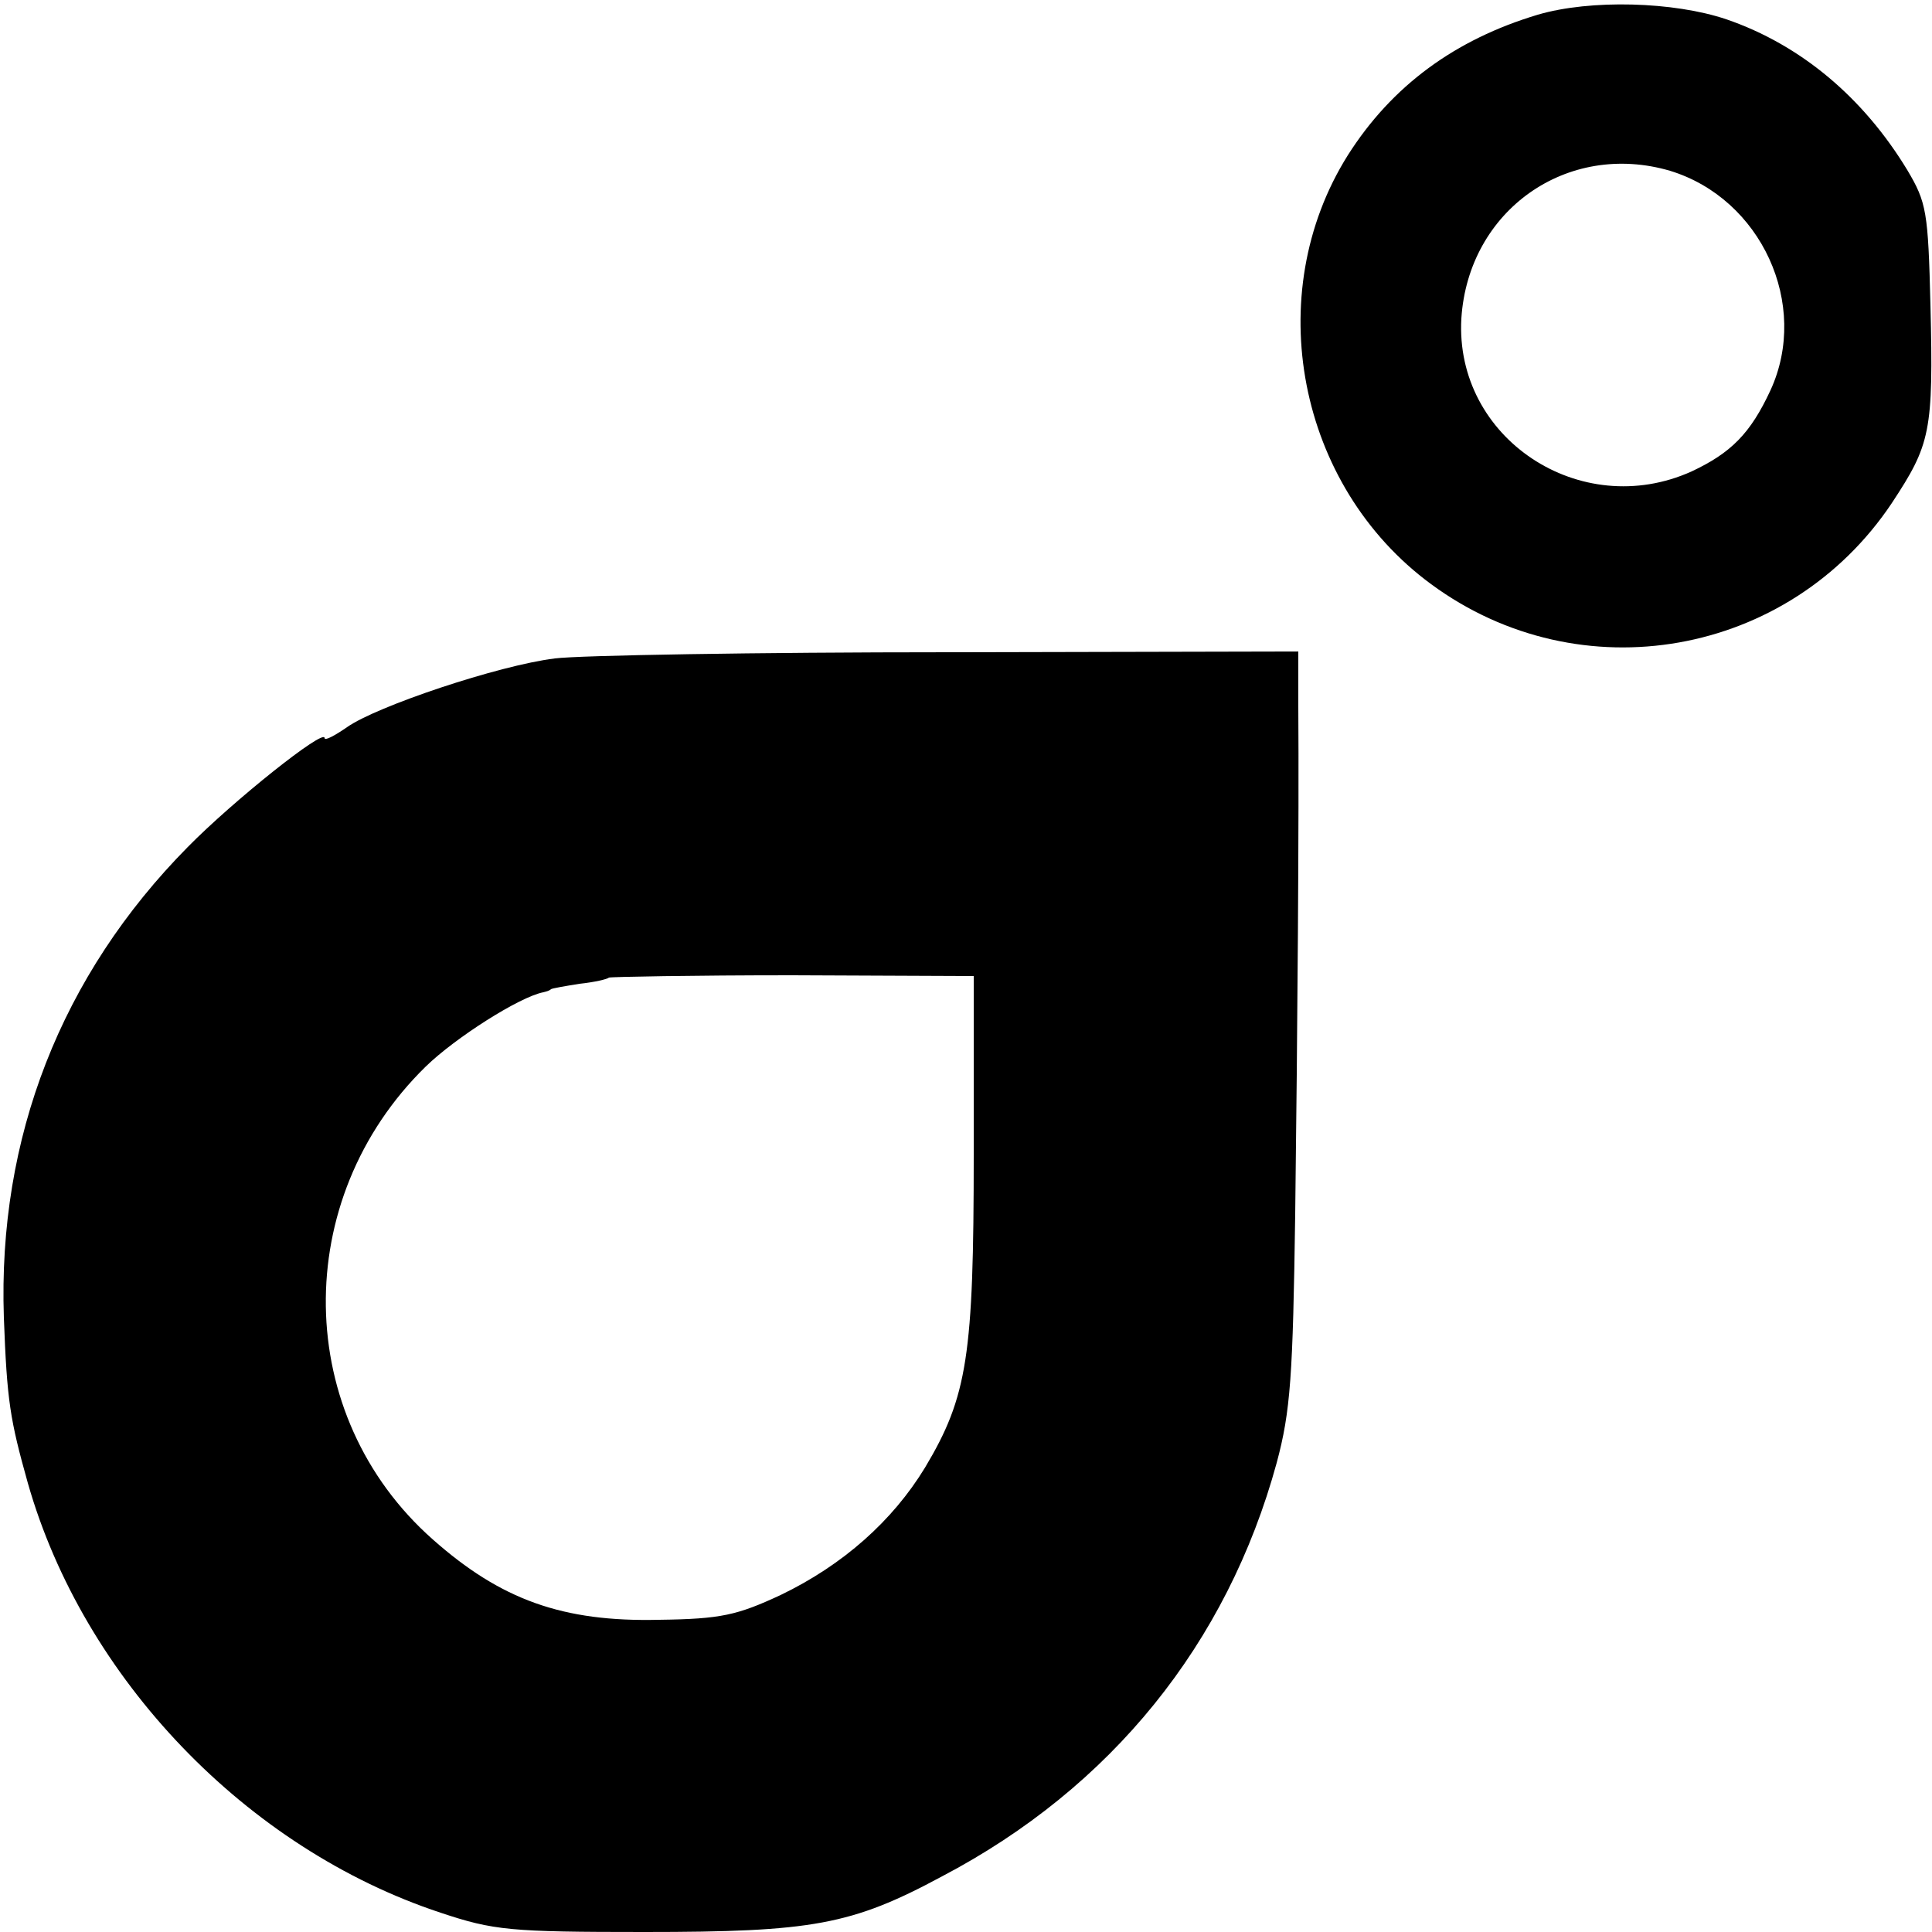
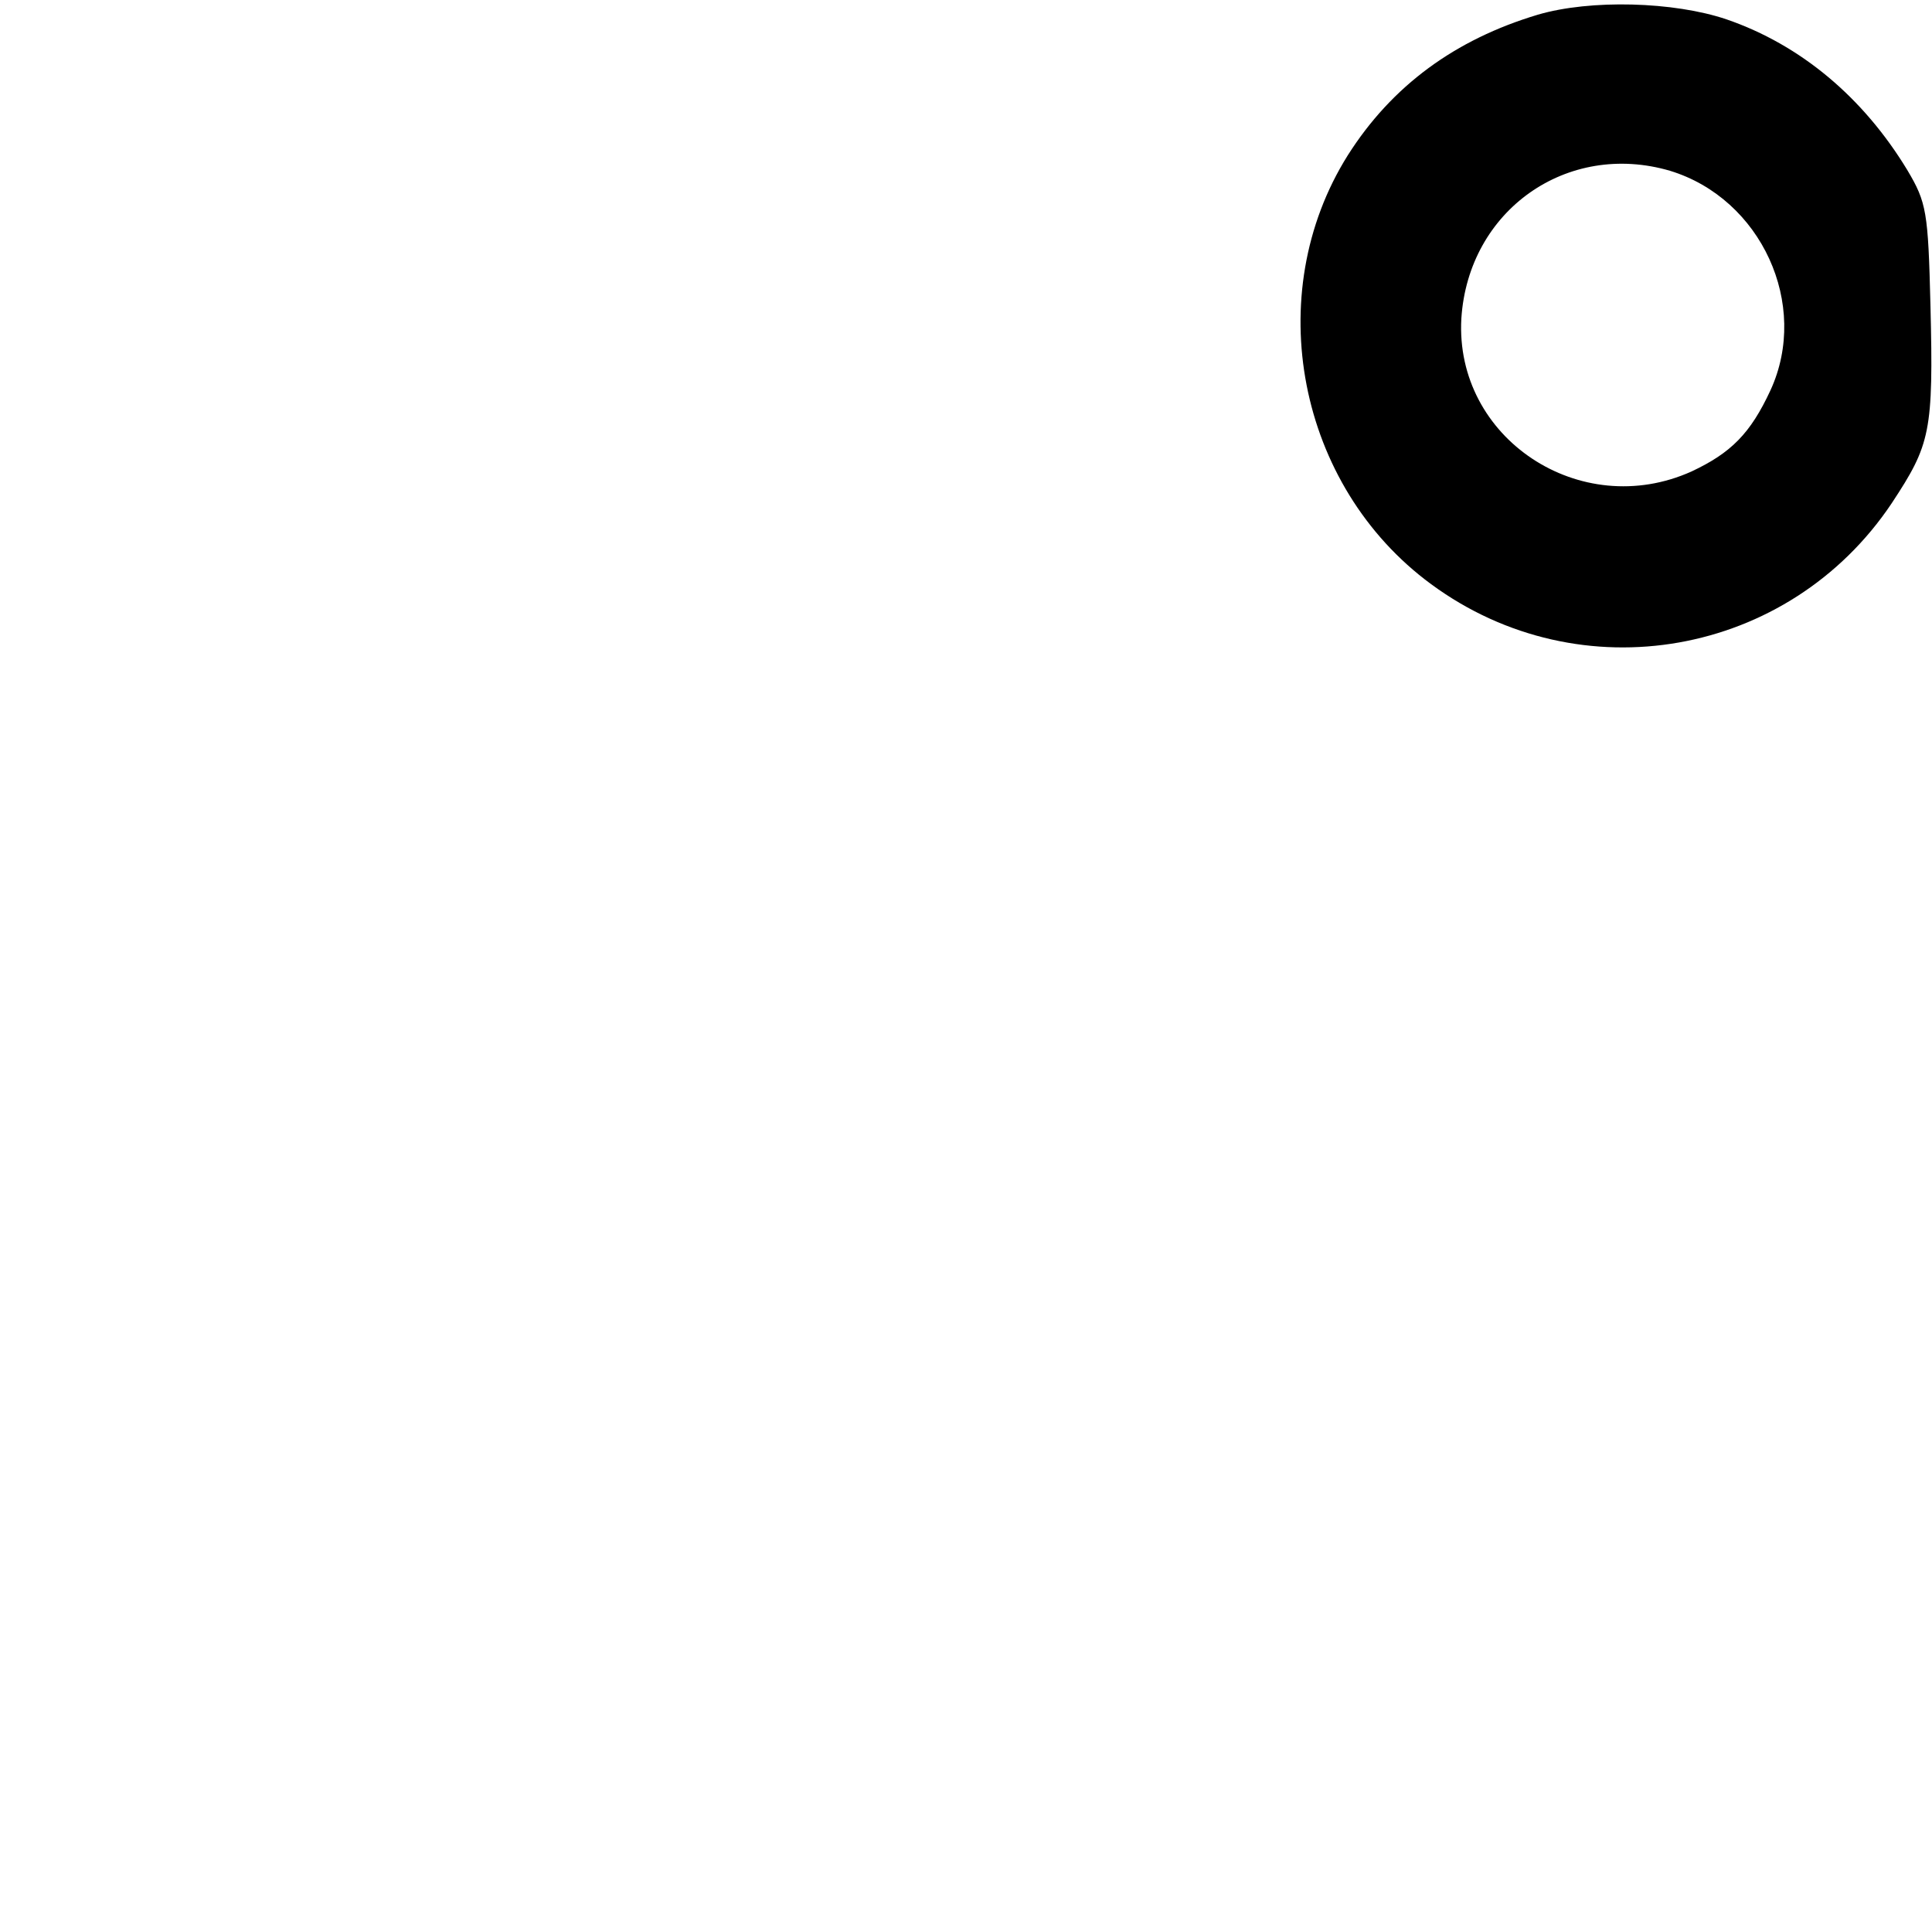
<svg xmlns="http://www.w3.org/2000/svg" version="1.0" width="250pt" height="250pt" viewBox="0 0 250 250" preserveAspectRatio="xMidYMid meet">
  <g transform="translate(0,250) scale(0.1,-0.1)" fill="#000000" stroke="none">
    <path d="M1990 2481 c-107 -32 -189 -92 -246 -182 -113 -180 -65 -428 108 -555 193 -142 463 -94 596 105 50 76 54 92 50 256 -3 121 -5 133 -30 175 -57 94 -138 162 -234 195 -68 23 -176 26 -244 6z m171 -202 c118 -36 181 -173 130 -284 -26 -56 -51 -81 -102 -105 -144 -65 -307 43 -298 198 9 140 137 230 270 191z" />
-     <path d="M718 1648 c-73 -9 -231 -62 -269 -89 -16 -11 -29 -18 -29 -14 0 13 -118 -81 -177 -141 -164 -166 -246 -376 -238 -609 4 -108 8 -132 31 -214 72 -253 283 -473 534 -556 69 -23 90 -25 264 -25 217 0 268 9 385 72 219 115 369 301 433 535 18 67 21 112 24 323 3 238 5 511 4 656 l0 71 -452 -1 c-249 0 -479 -4 -510 -8z m542 -642 c0 -260 -8 -313 -63 -405 -42 -69 -106 -126 -187 -165 -56 -26 -77 -31 -157 -32 -125 -3 -205 26 -293 104 -181 160 -185 440 -9 612 38 37 121 90 152 96 4 1 8 2 10 4 1 1 18 4 37 7 19 2 36 6 38 8 2 1 109 3 237 3 l235 -1 0 -231z" />
  </g>
</svg>